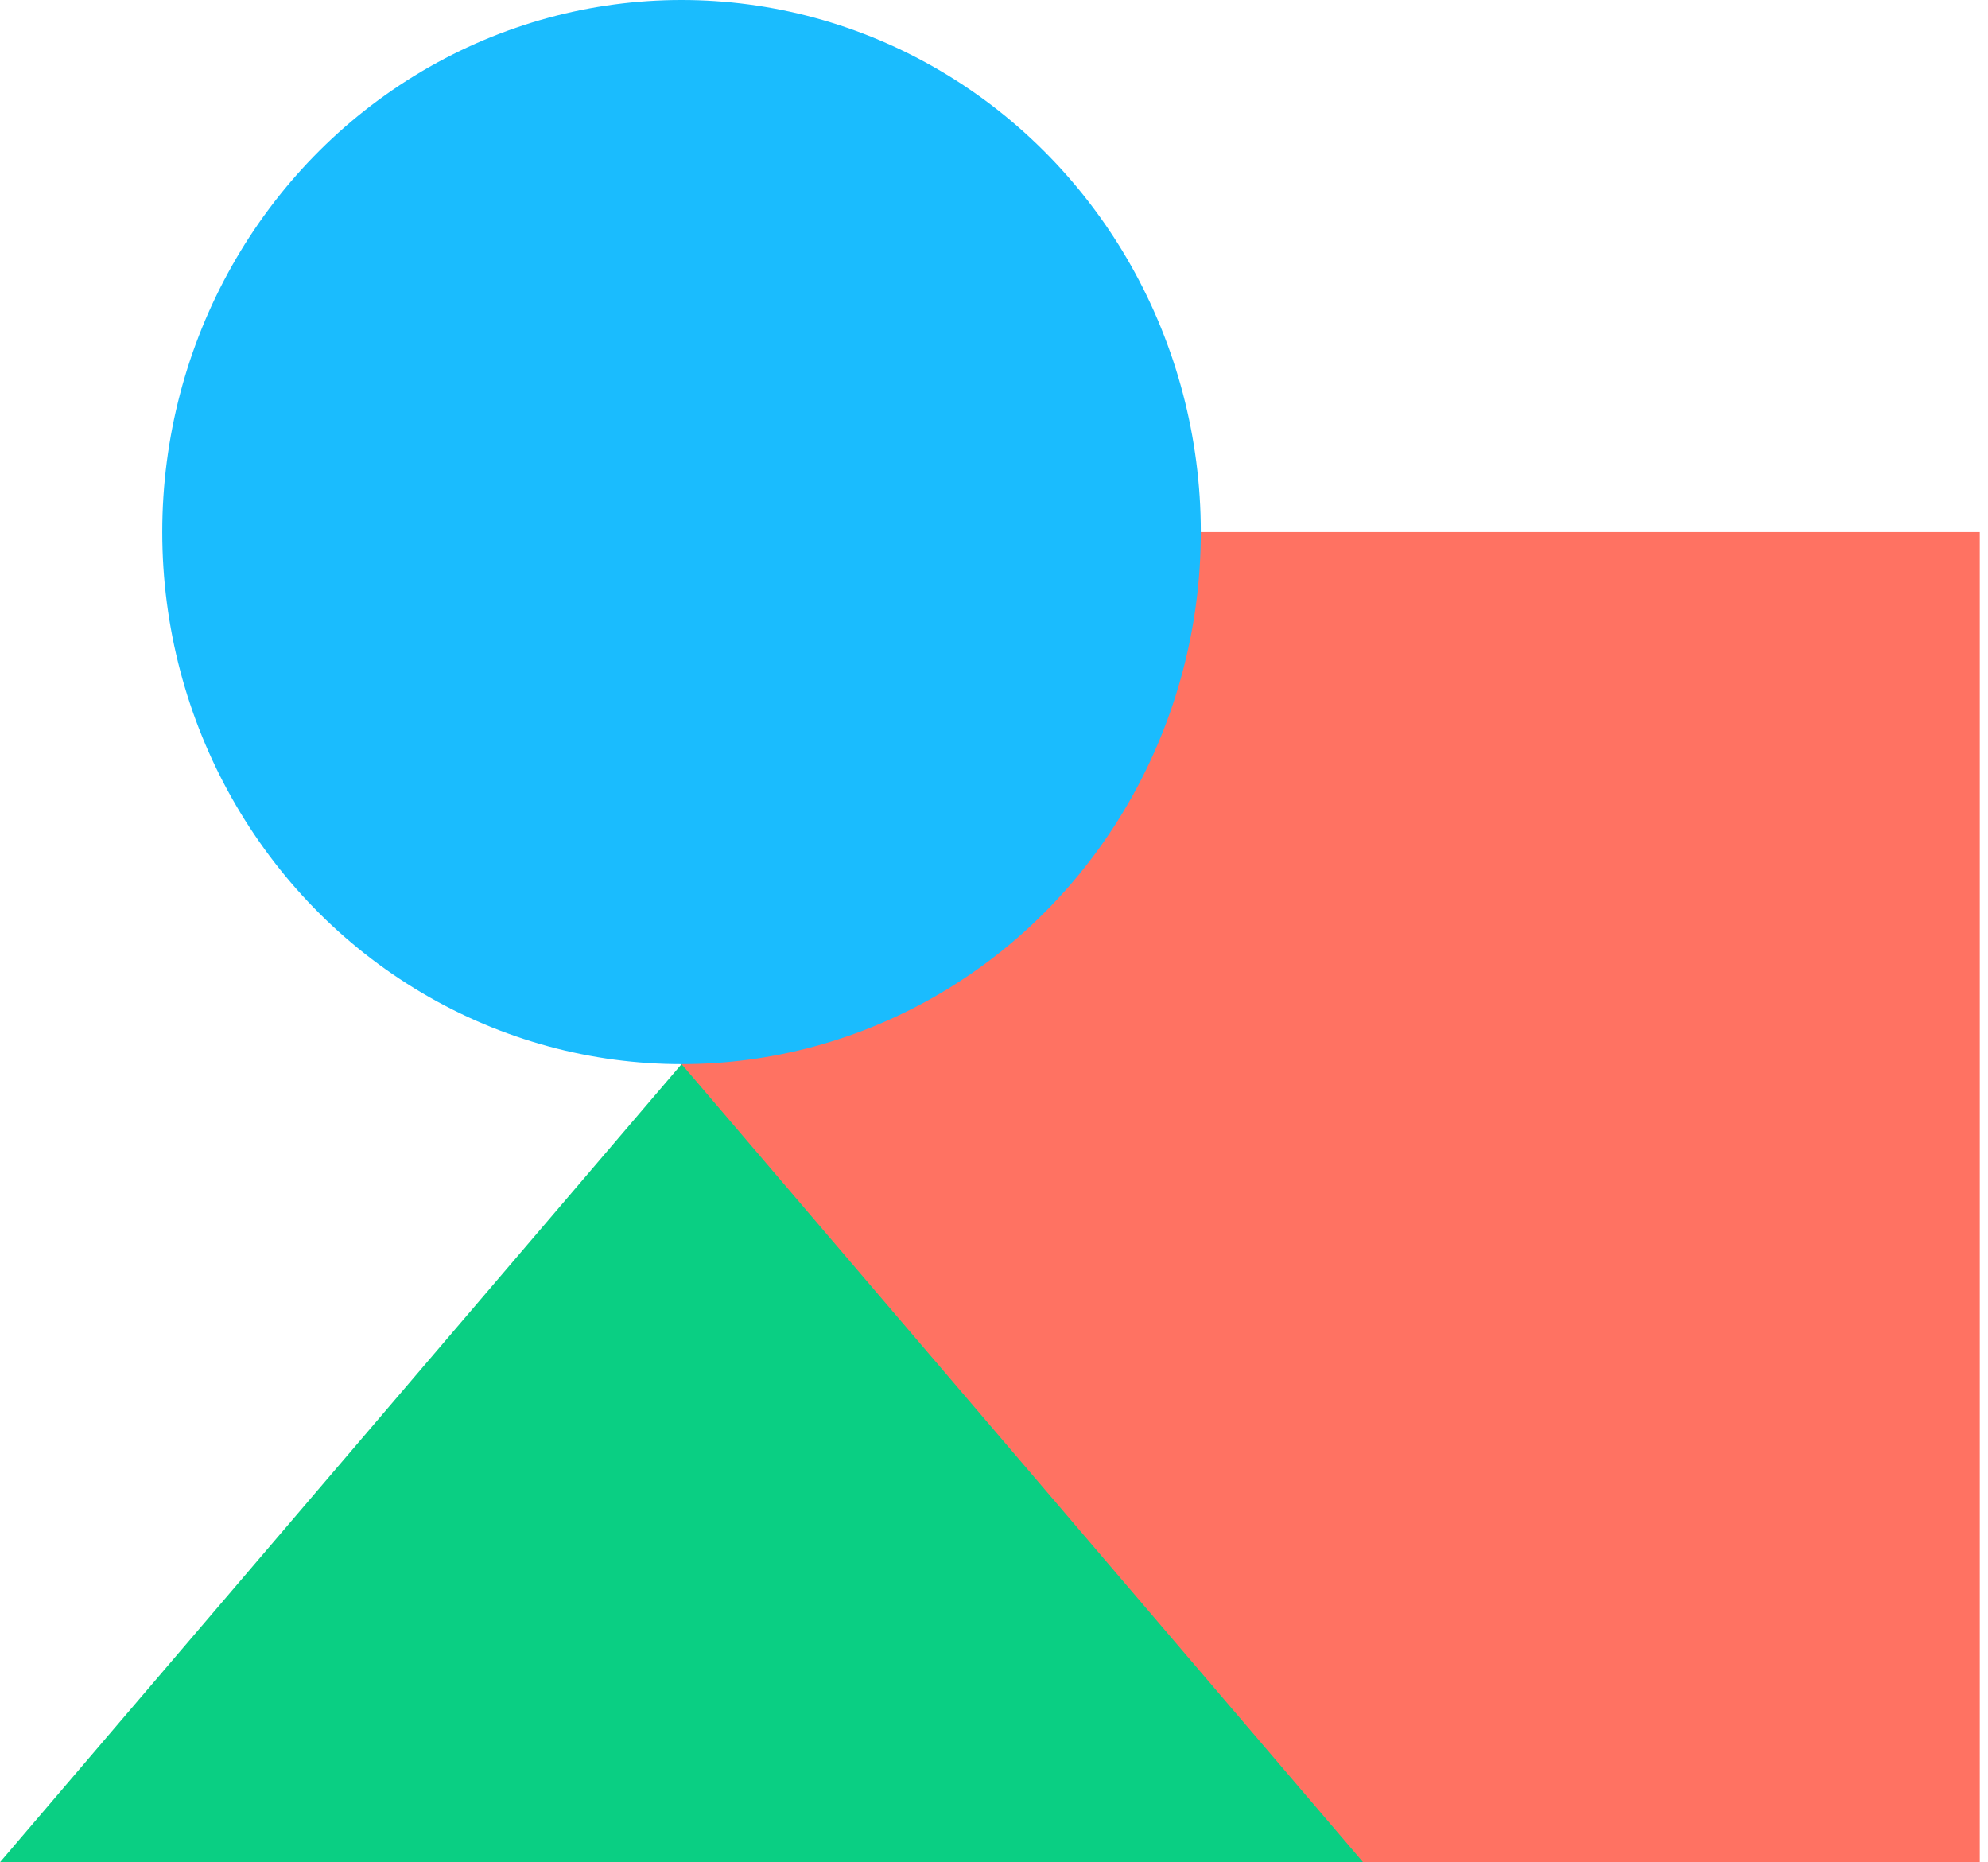
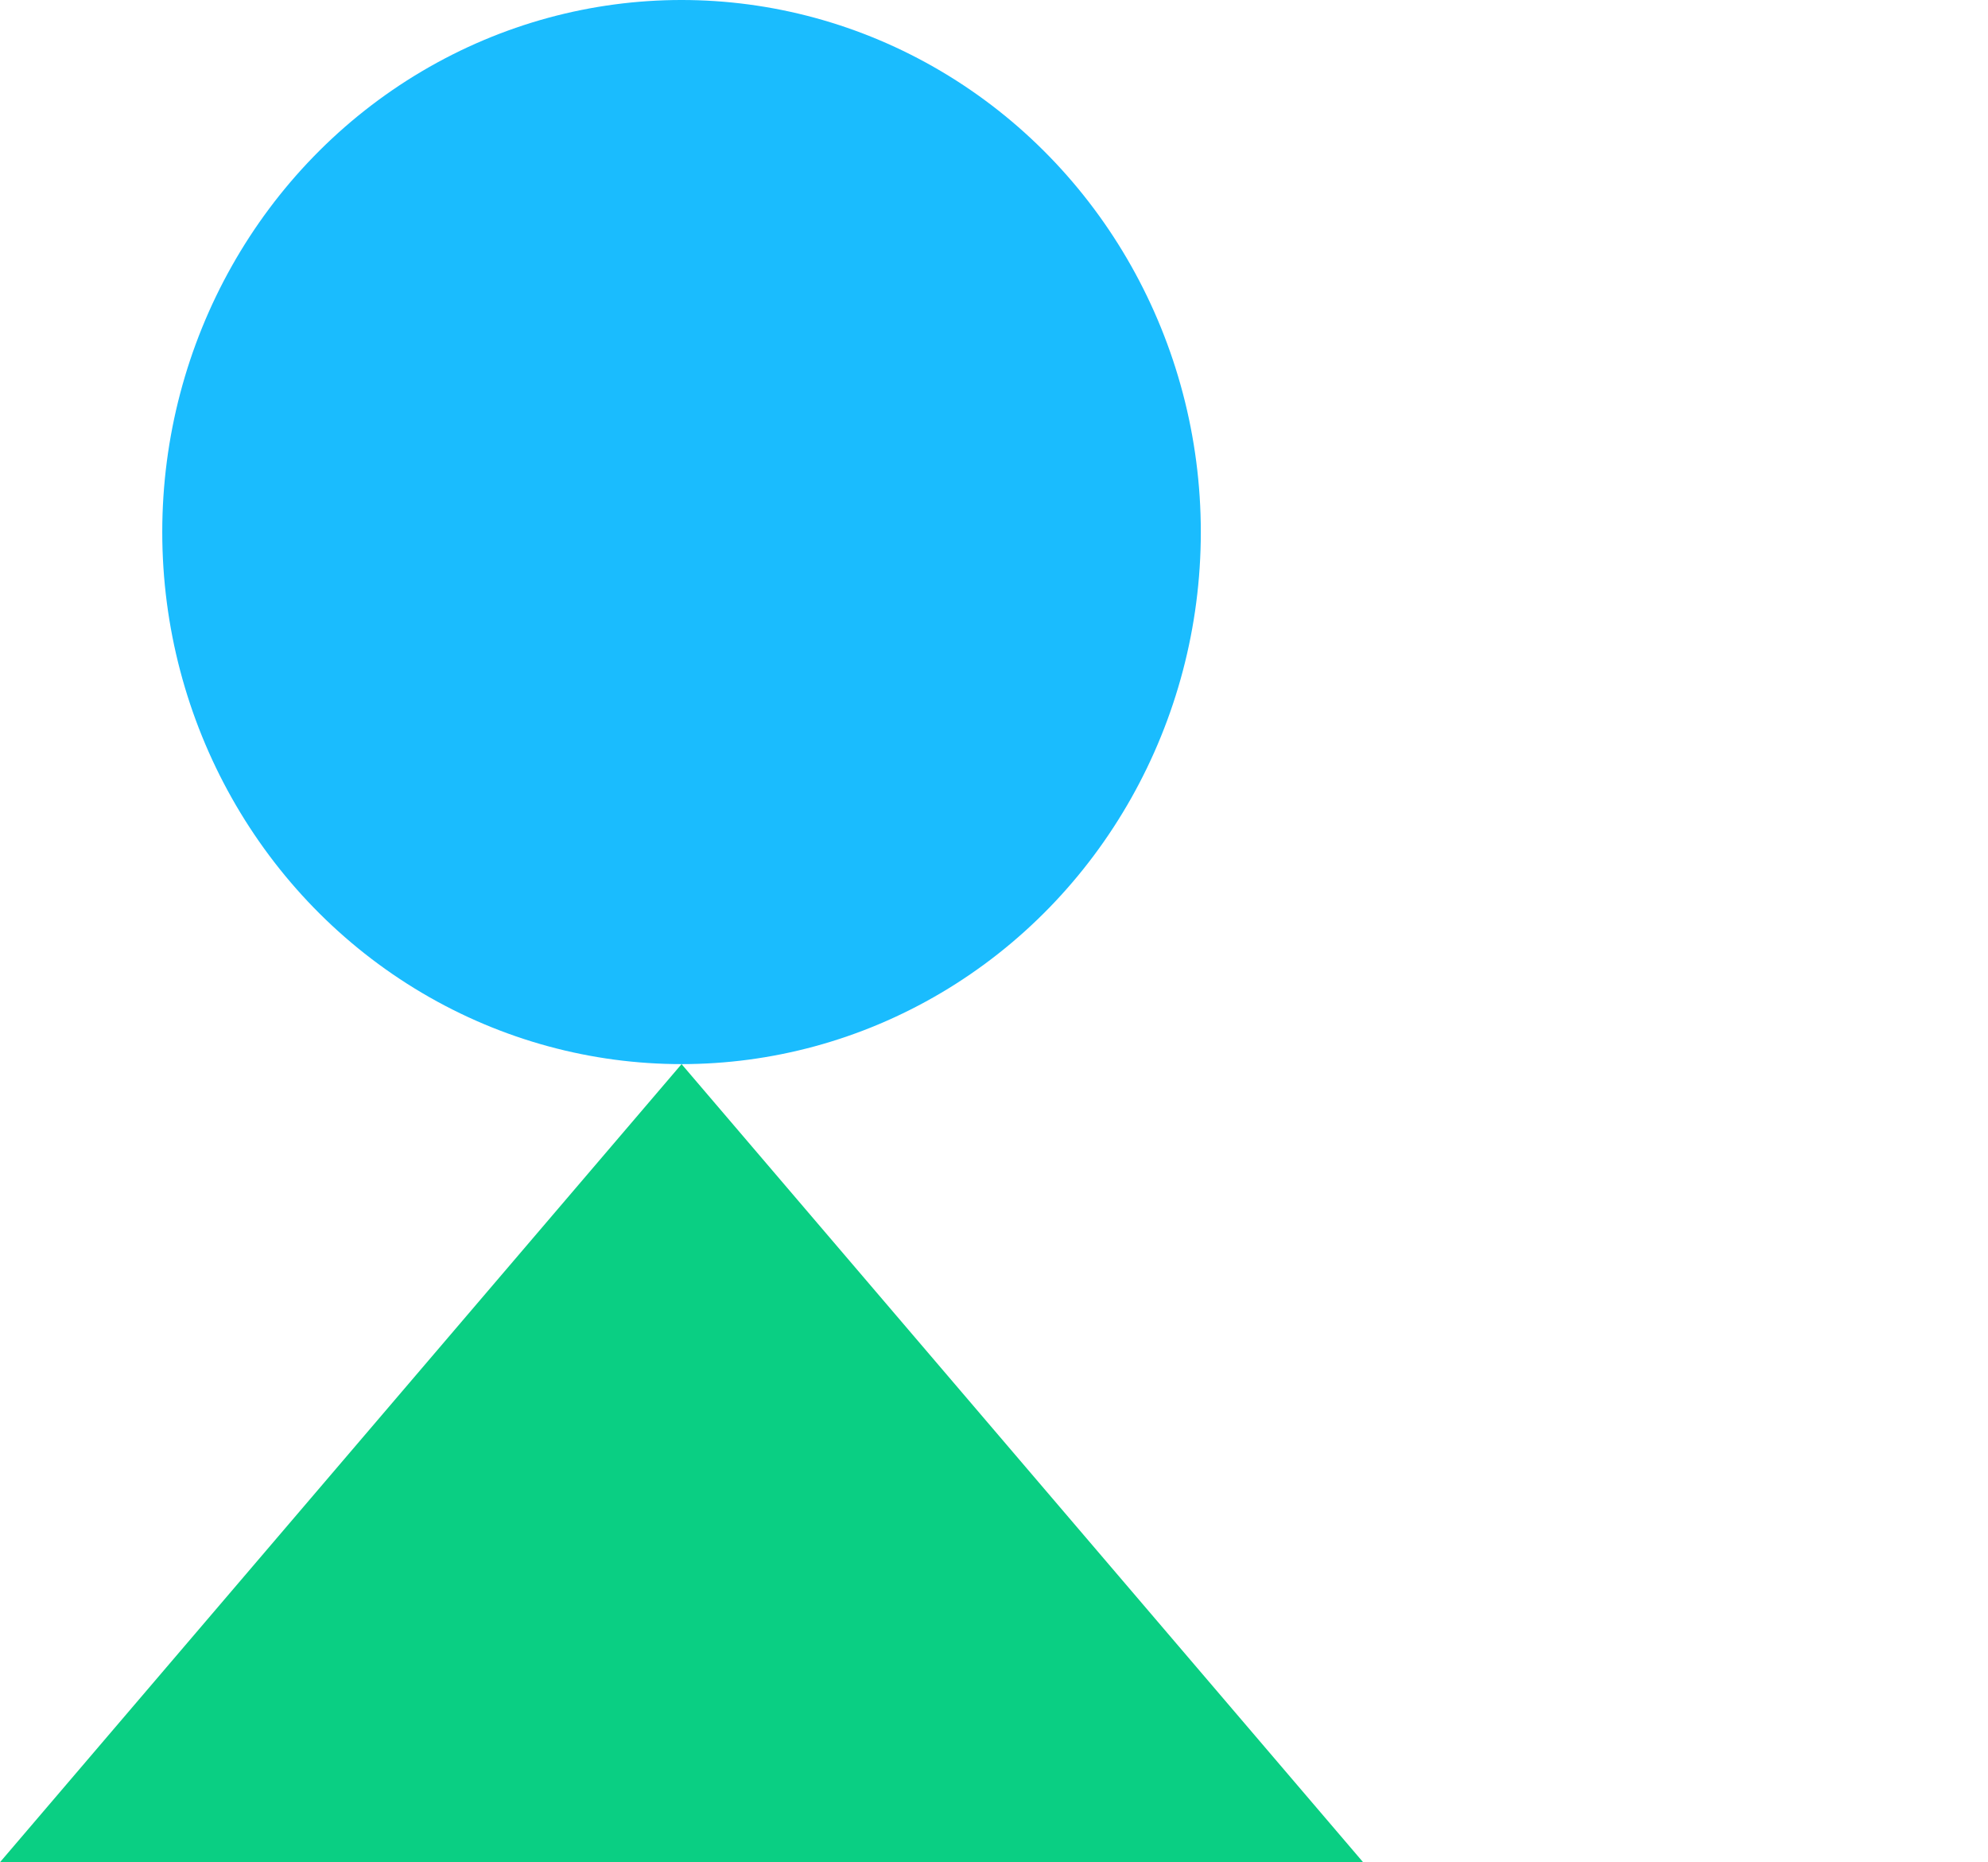
<svg xmlns="http://www.w3.org/2000/svg" width="63" height="59" viewBox="0 0 63 59" version="1.1">
  <g id="Canvas" fill="none">
    <g id="duotai-icon">
      <g id="Rectangle">
-         <rect width="41.14" height="42.143" transform="translate(21.599 16.857)" fill="#FF7262" />
-       </g>
+         </g>
      <g id="Vector 2">
-         <path d="M 0 25.286L 21.599 0L 43.197 25.286L 0 25.286Z" transform="translate(0 33.714)" fill="#0ACF83" />
+         <path d="M 0 25.286L 21.599 0L 43.197 25.286Z" transform="translate(0 33.714)" fill="#0ACF83" />
      </g>
      <g id="Ellipse">
        <ellipse cx="16.456" cy="16.857" rx="16.456" ry="16.857" transform="translate(5.142 0)" fill="#1ABCFE" />
      </g>
    </g>
  </g>
</svg>